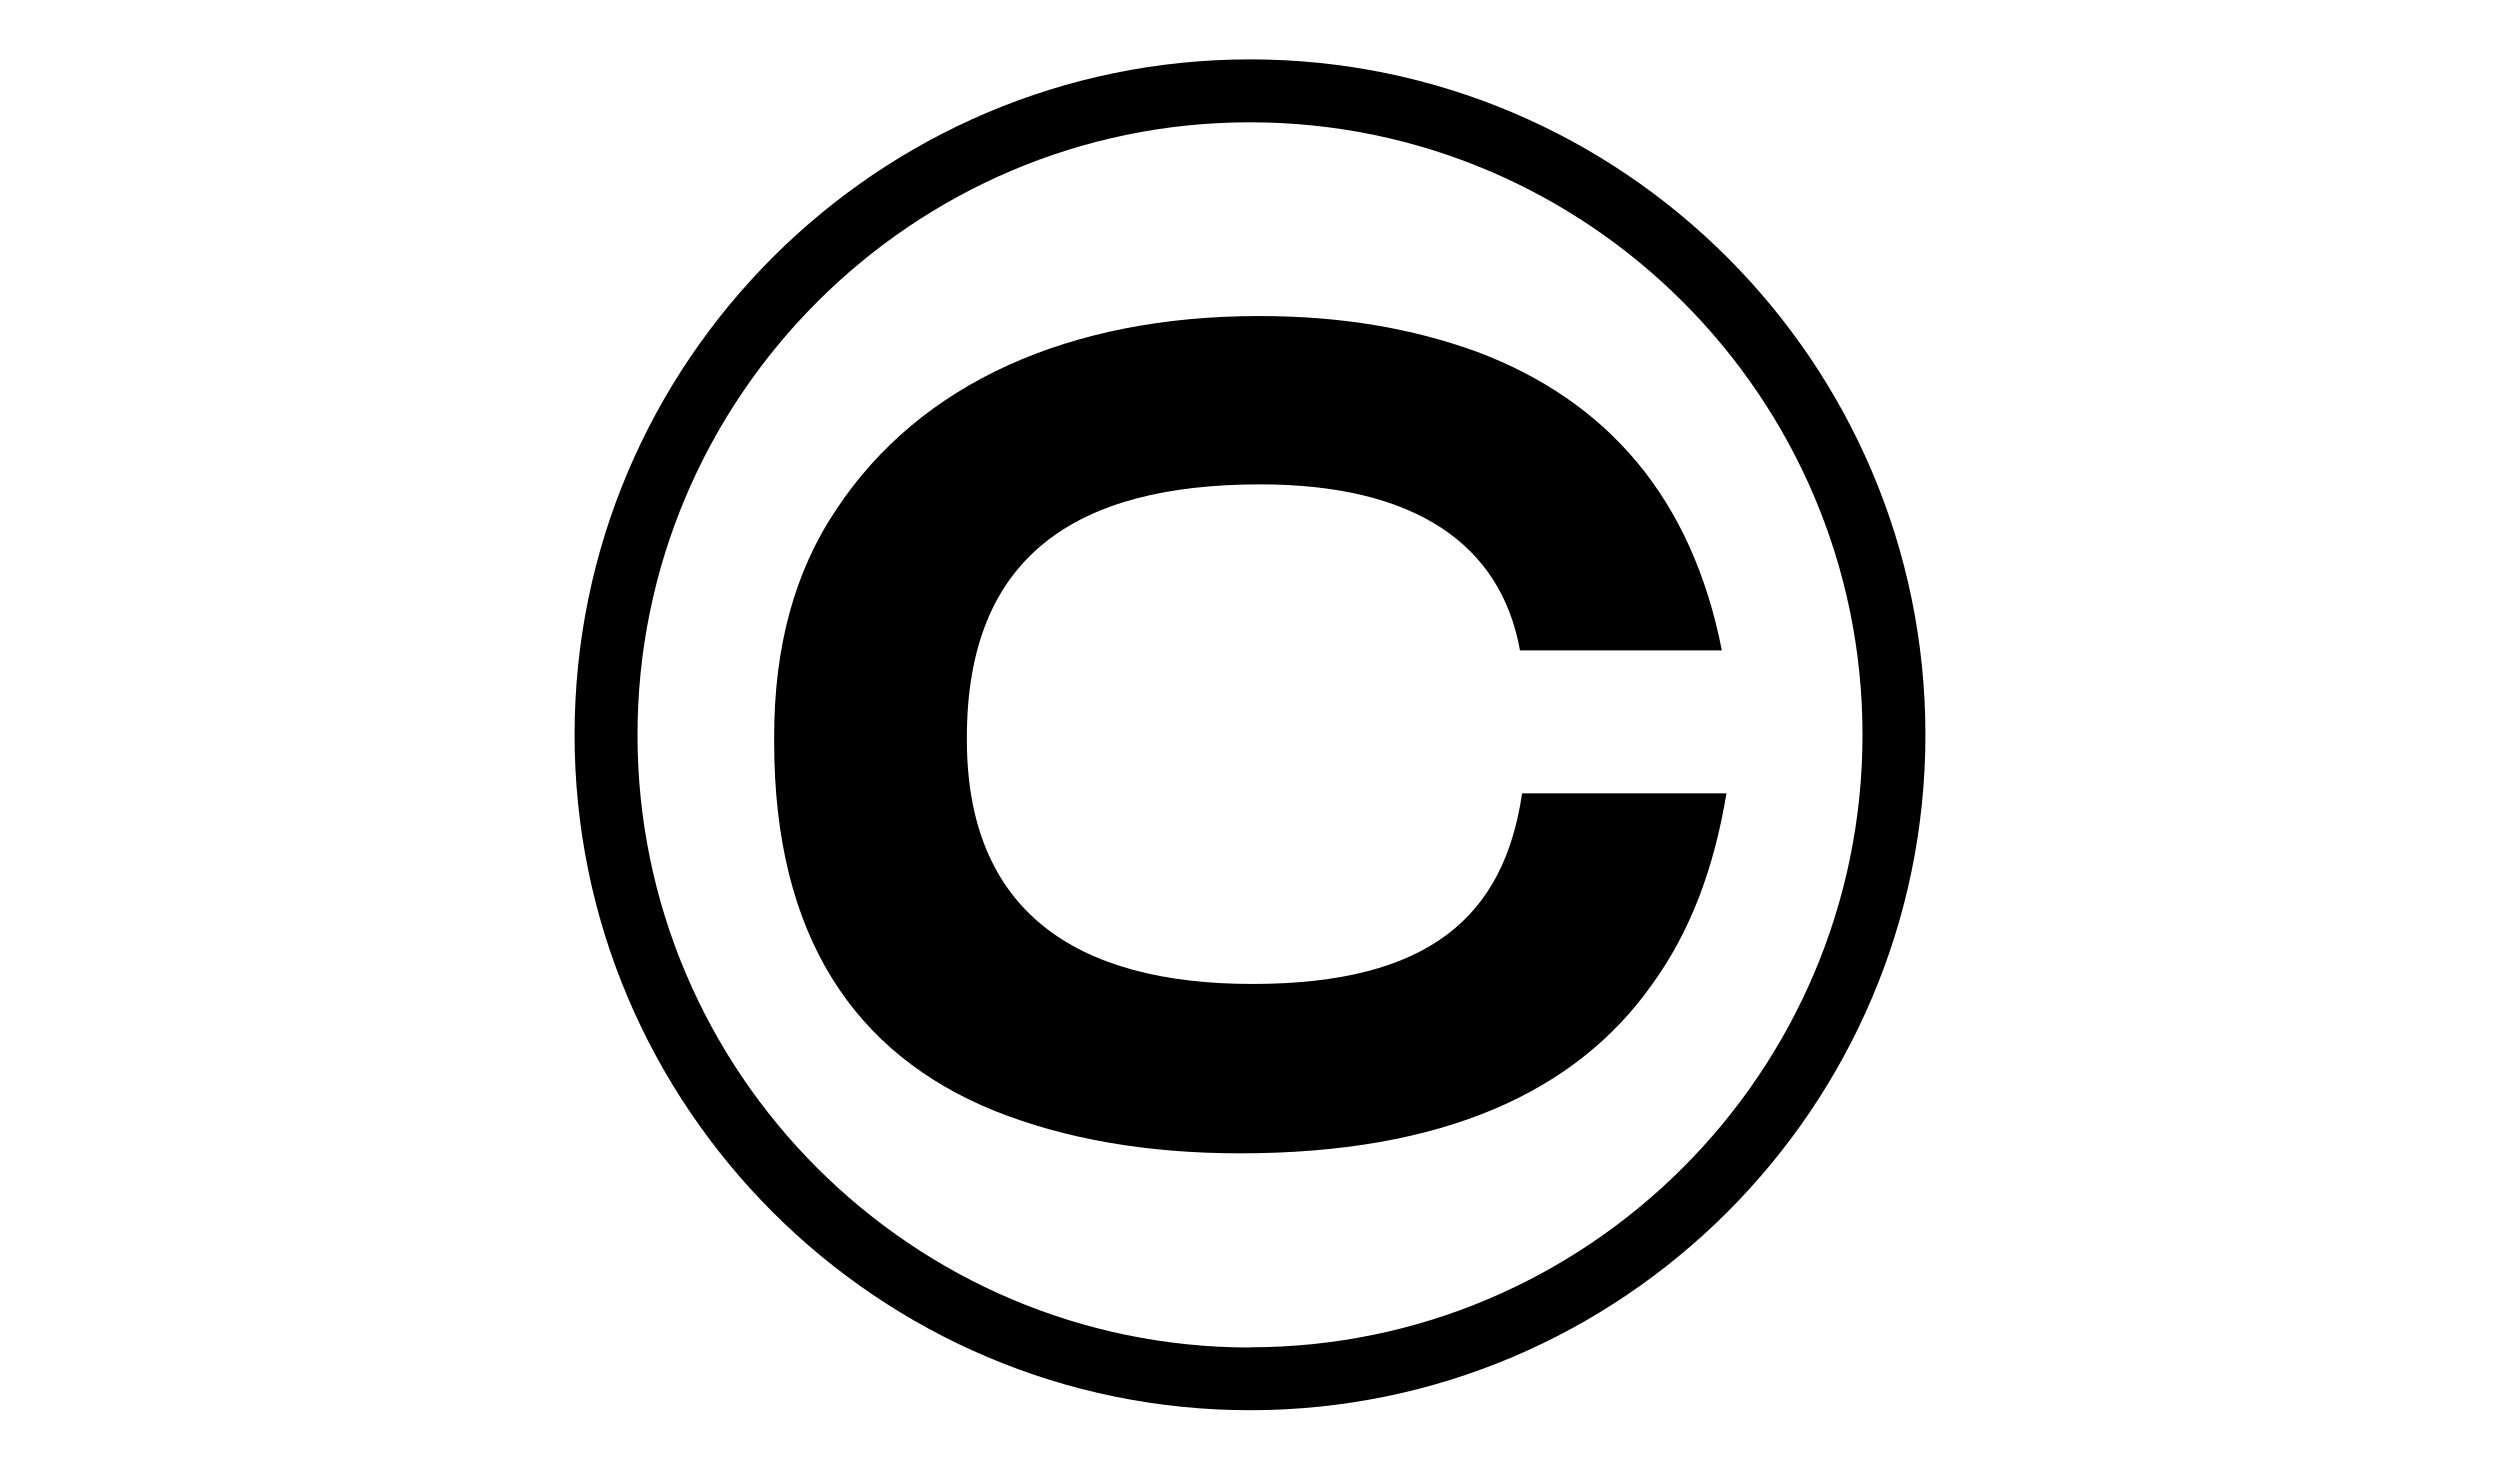
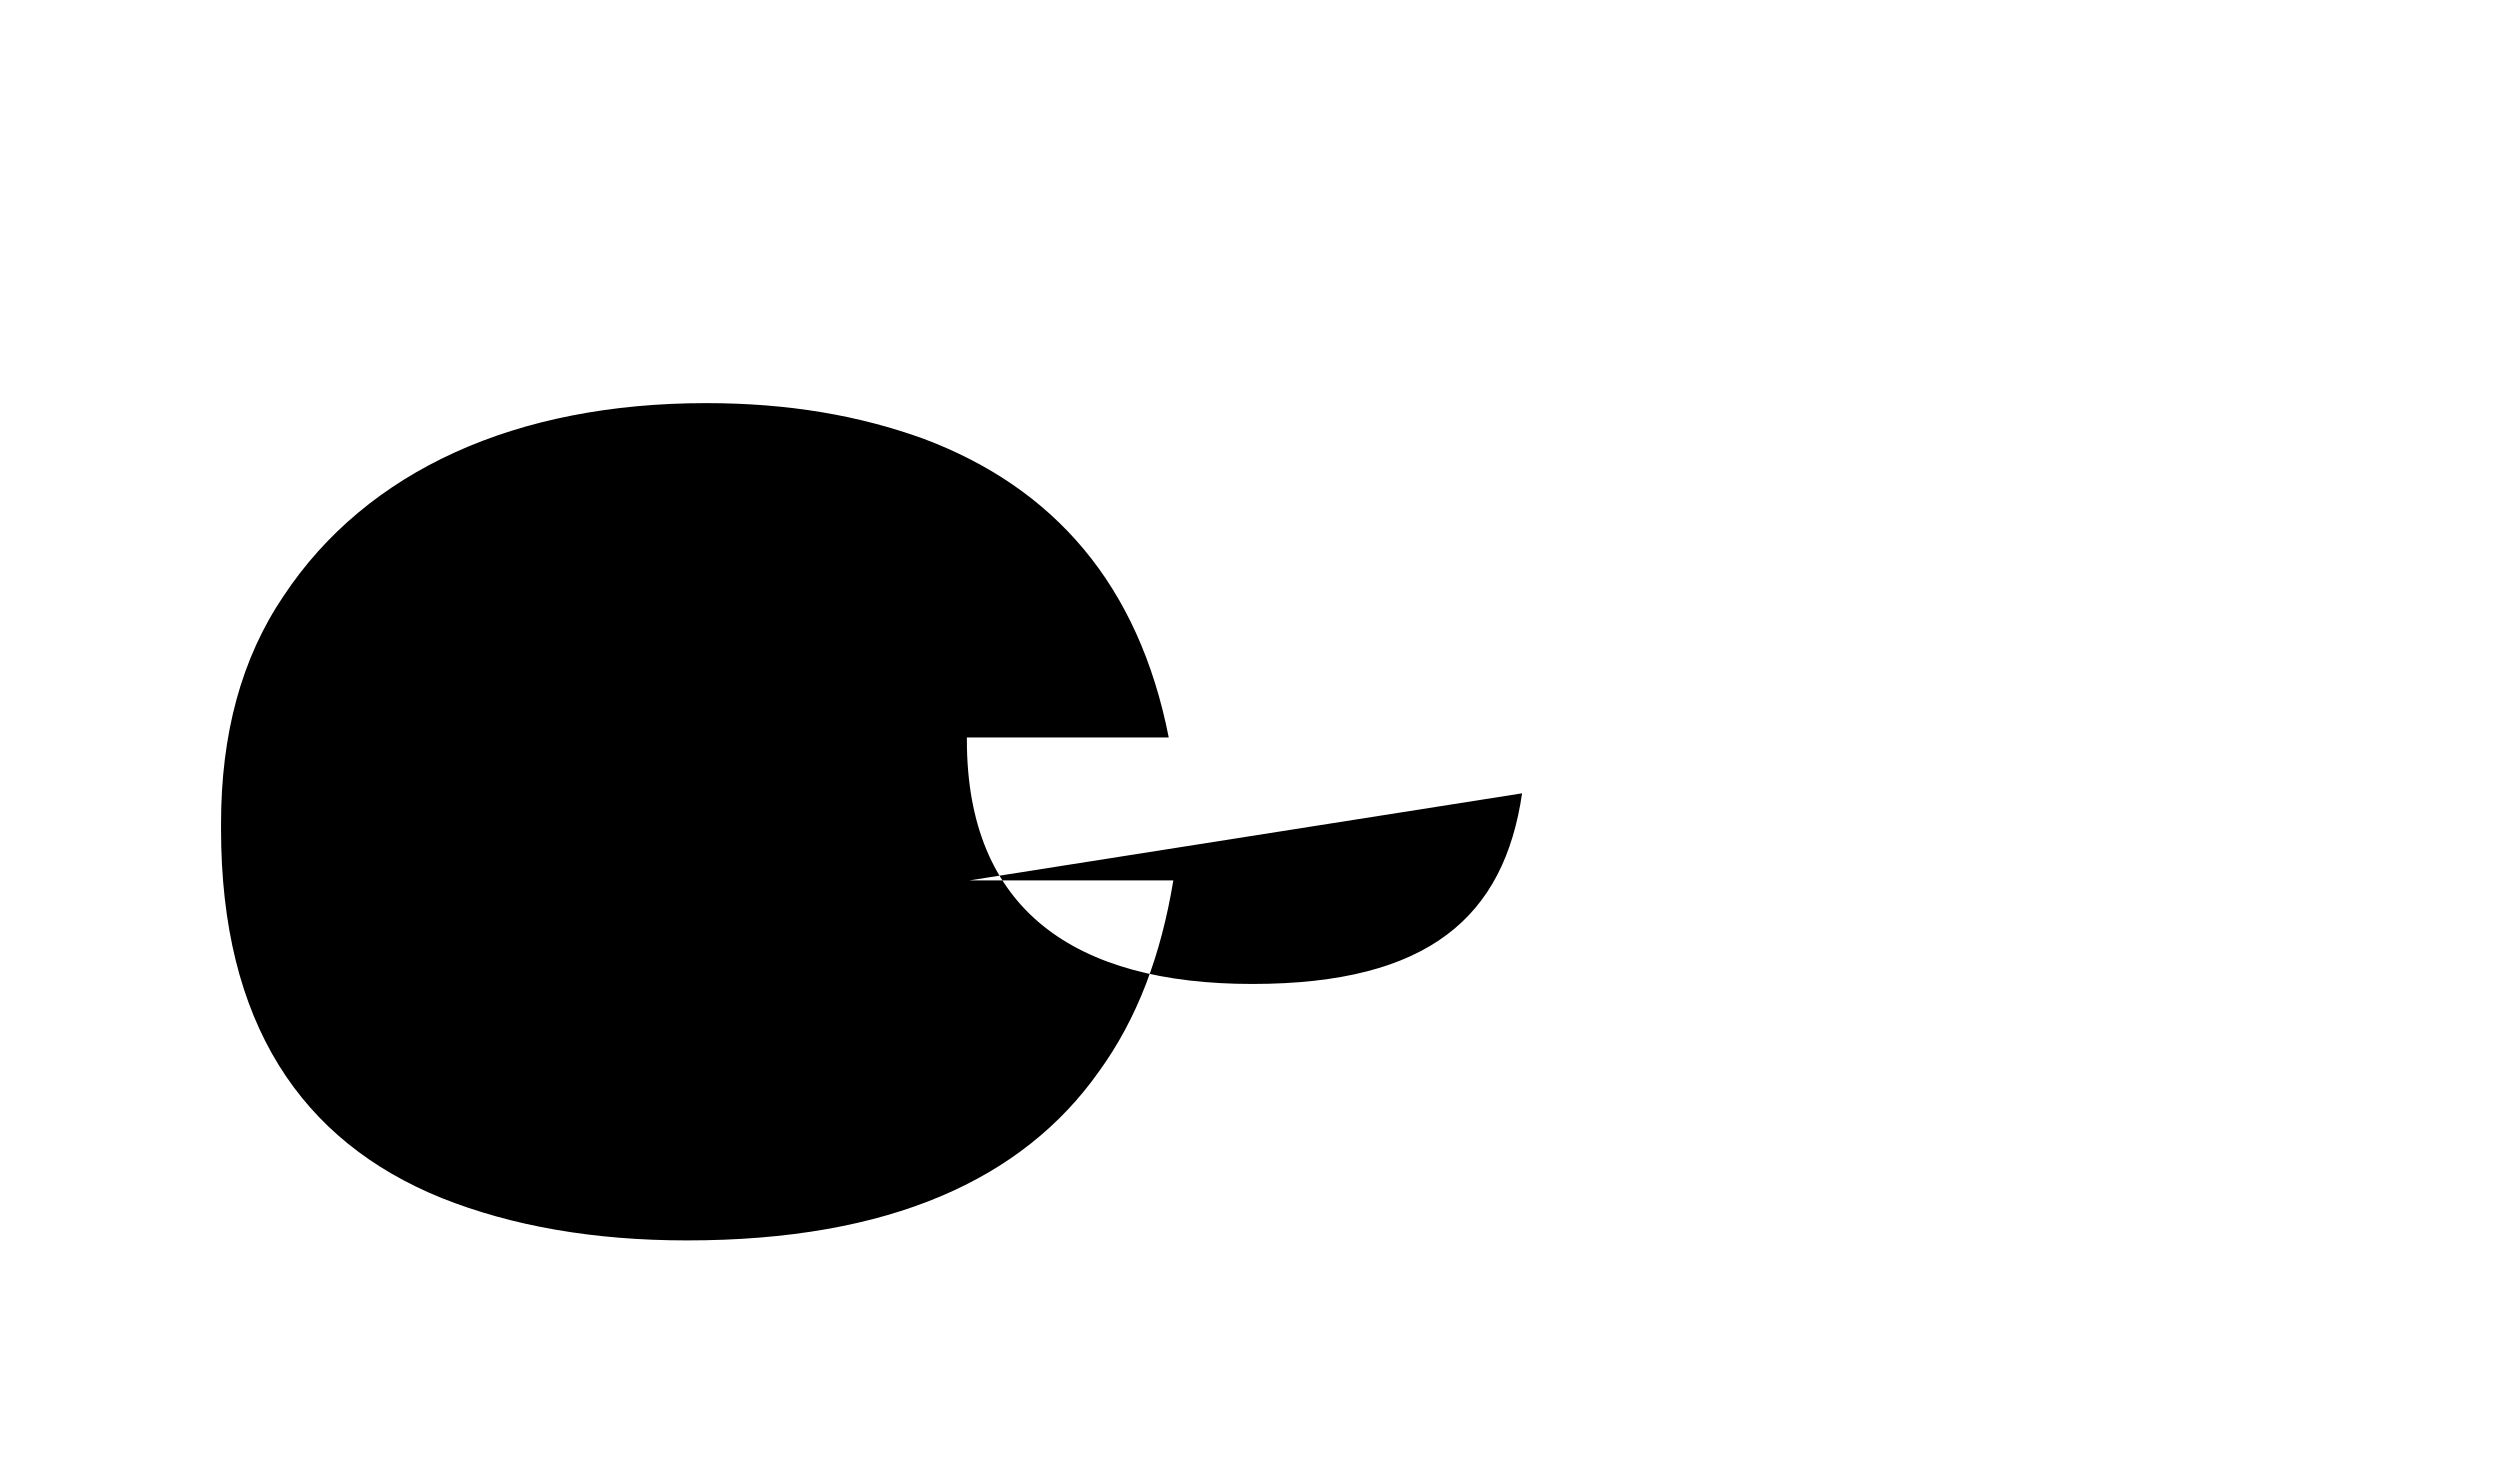
<svg xmlns="http://www.w3.org/2000/svg" id="a" viewBox="0 0 120 70">
  <defs>
    <style>.b{stroke-width:0px;}</style>
  </defs>
-   <path class="b" d="m60,2.85c-17.88,0-32.42,14.55-32.42,32.42s14.55,32.42,32.42,32.42,32.42-14.55,32.42-32.42S77.88,2.85,60,2.85Zm0,61.83c-16.21,0-29.4-13.19-29.4-29.4S43.79,5.87,60,5.87s29.4,13.19,29.4,29.4-13.19,29.4-29.4,29.4Z" />
-   <path class="b" d="m73.06,38.08c-.86,5.89-4.44,9.15-12.95,9.15s-13.7-3.53-13.7-11.72v-.11c0-8.72,5.25-12.15,14.08-12.15,7.44,0,11.56,2.89,12.47,7.97h9.69c-1.44-7.33-5.51-11.99-11.77-14.34-3.1-1.12-6.48-1.71-10.44-1.71-9.1,0-16.27,3.21-20.28,9.26-2.03,3-3,6.64-3,10.92v.27c0,9.31,3.85,14.98,10.6,17.71,3.37,1.34,7.28,2.03,11.77,2.03,9.74,0,16.11-2.94,19.75-8.08,1.87-2.57,3-5.62,3.59-9.2h-9.79Z" />
+   <path class="b" d="m73.06,38.08c-.86,5.89-4.44,9.15-12.95,9.15s-13.7-3.53-13.7-11.72v-.11h9.69c-1.44-7.33-5.51-11.99-11.77-14.34-3.1-1.12-6.48-1.71-10.44-1.71-9.1,0-16.27,3.21-20.28,9.26-2.03,3-3,6.64-3,10.92v.27c0,9.31,3.85,14.98,10.6,17.71,3.37,1.34,7.28,2.03,11.77,2.03,9.74,0,16.11-2.94,19.75-8.08,1.87-2.57,3-5.62,3.59-9.2h-9.79Z" />
</svg>